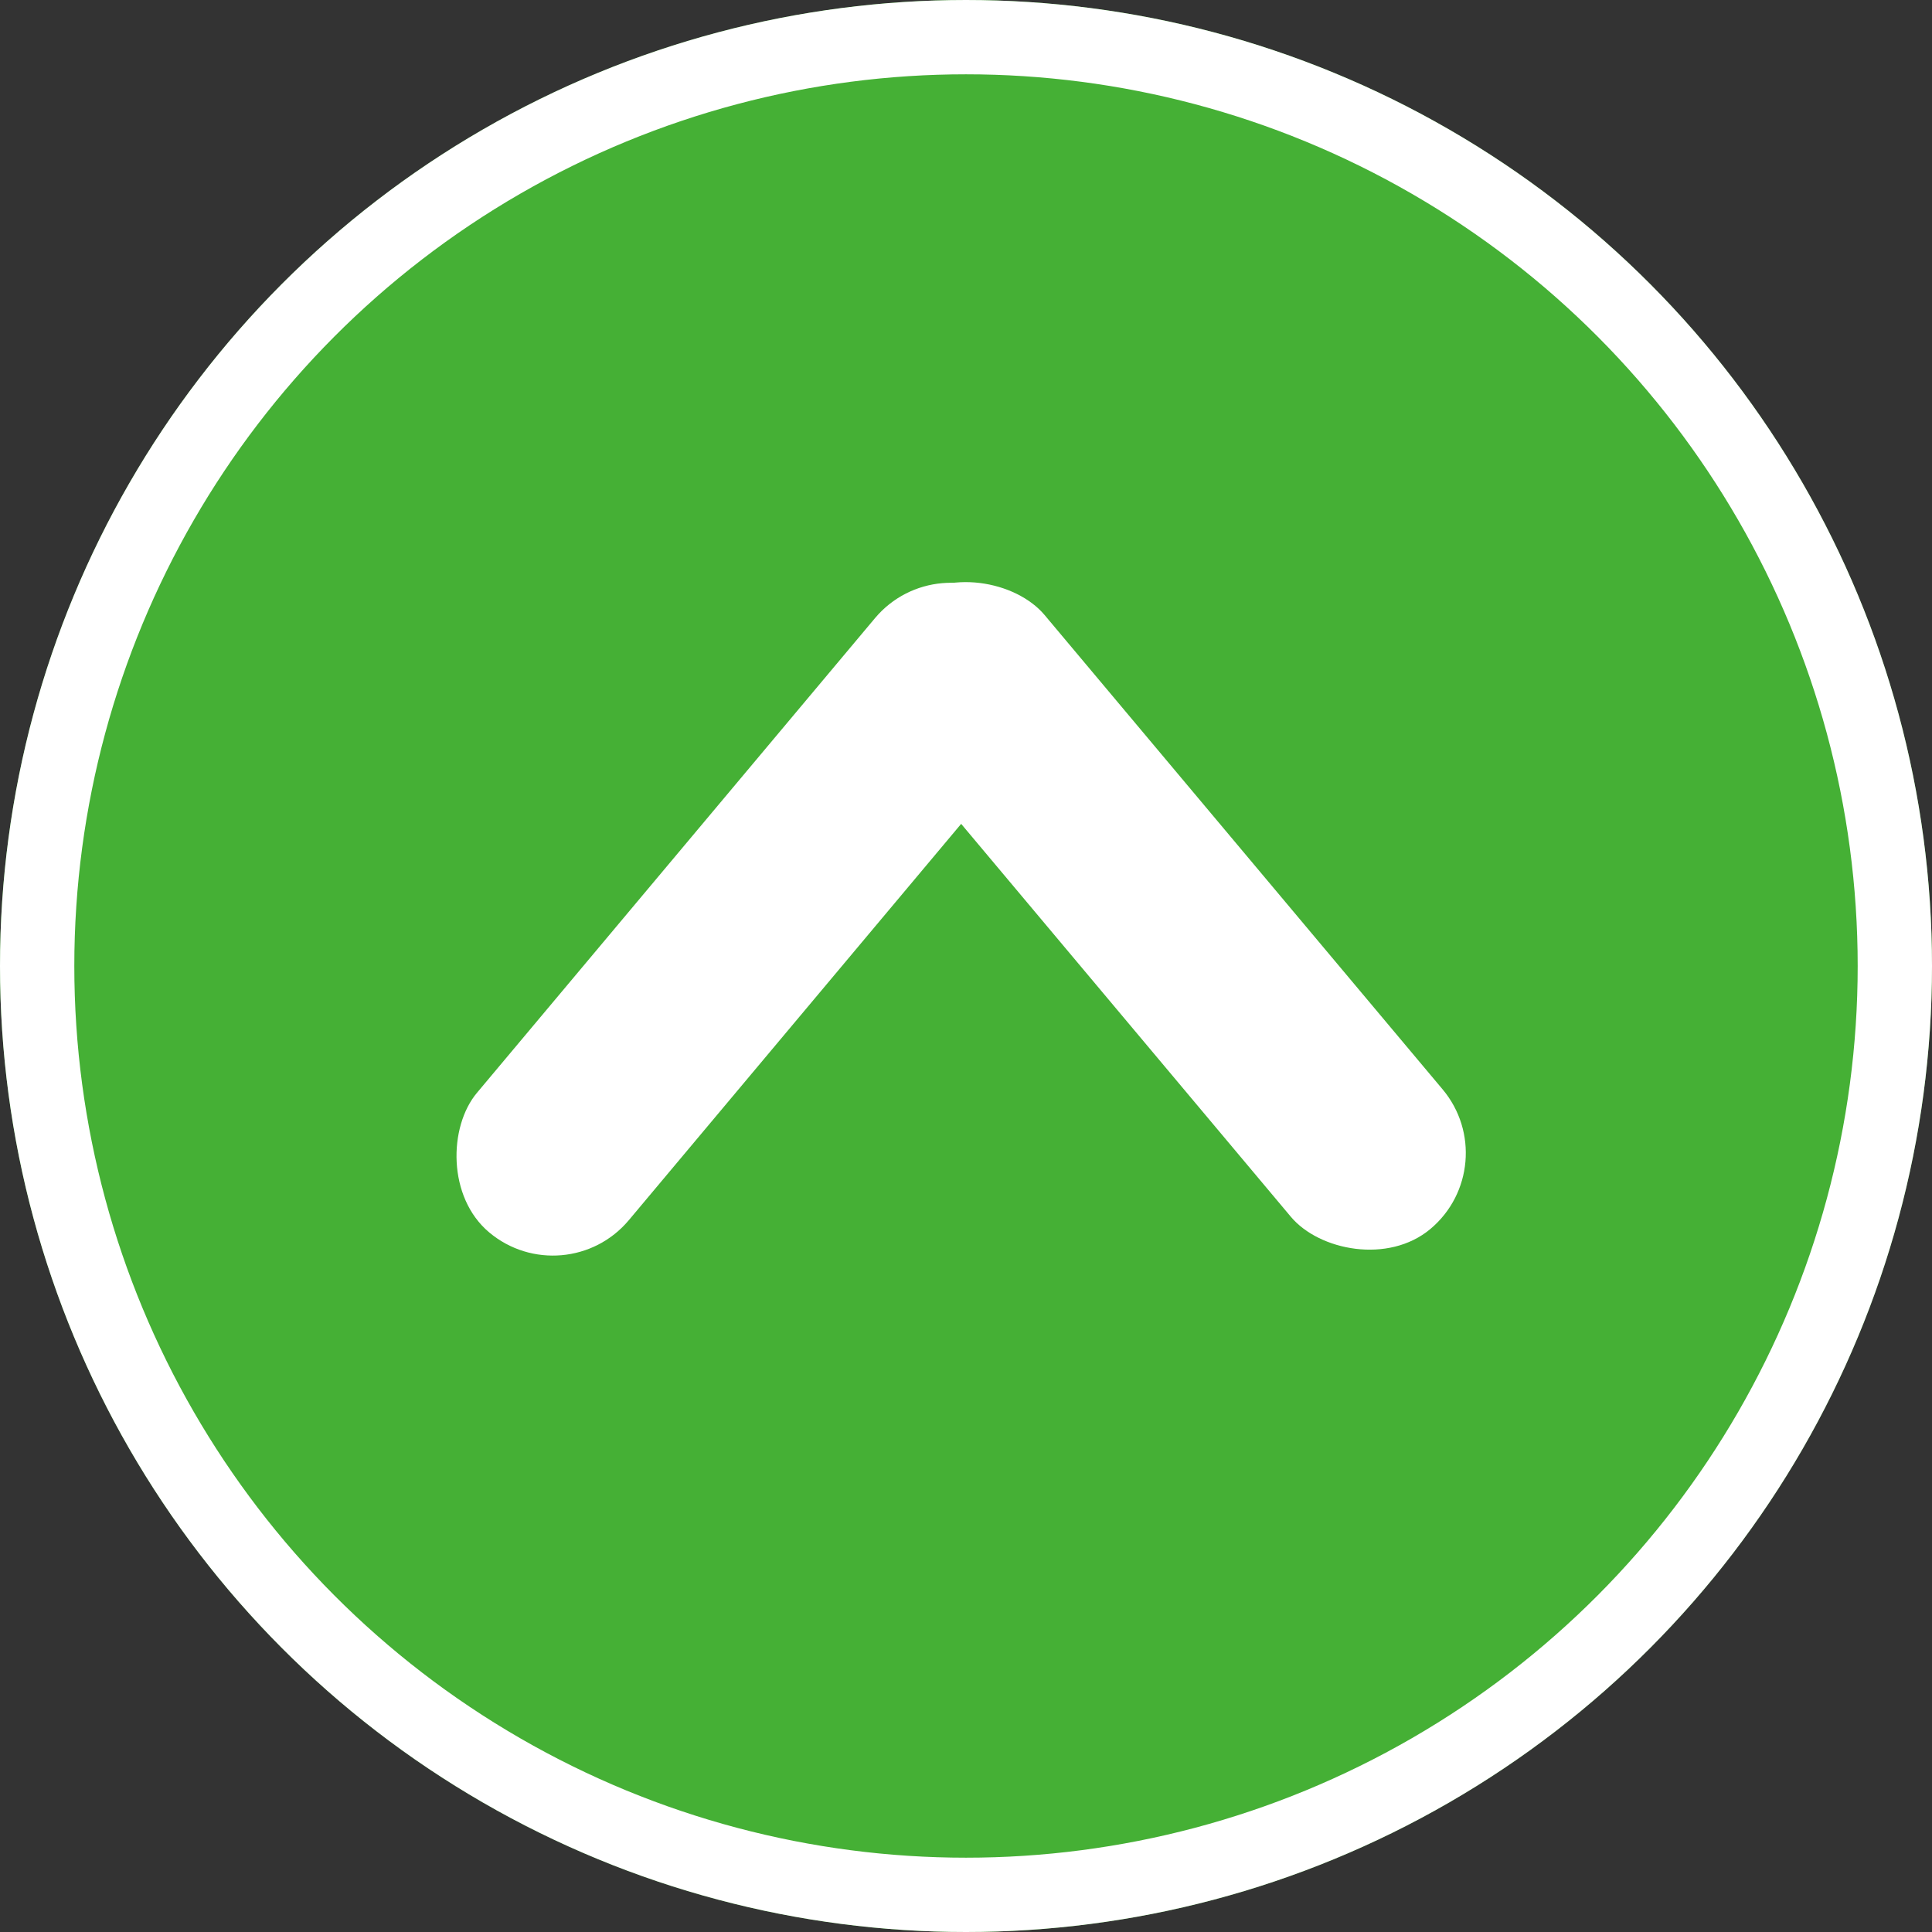
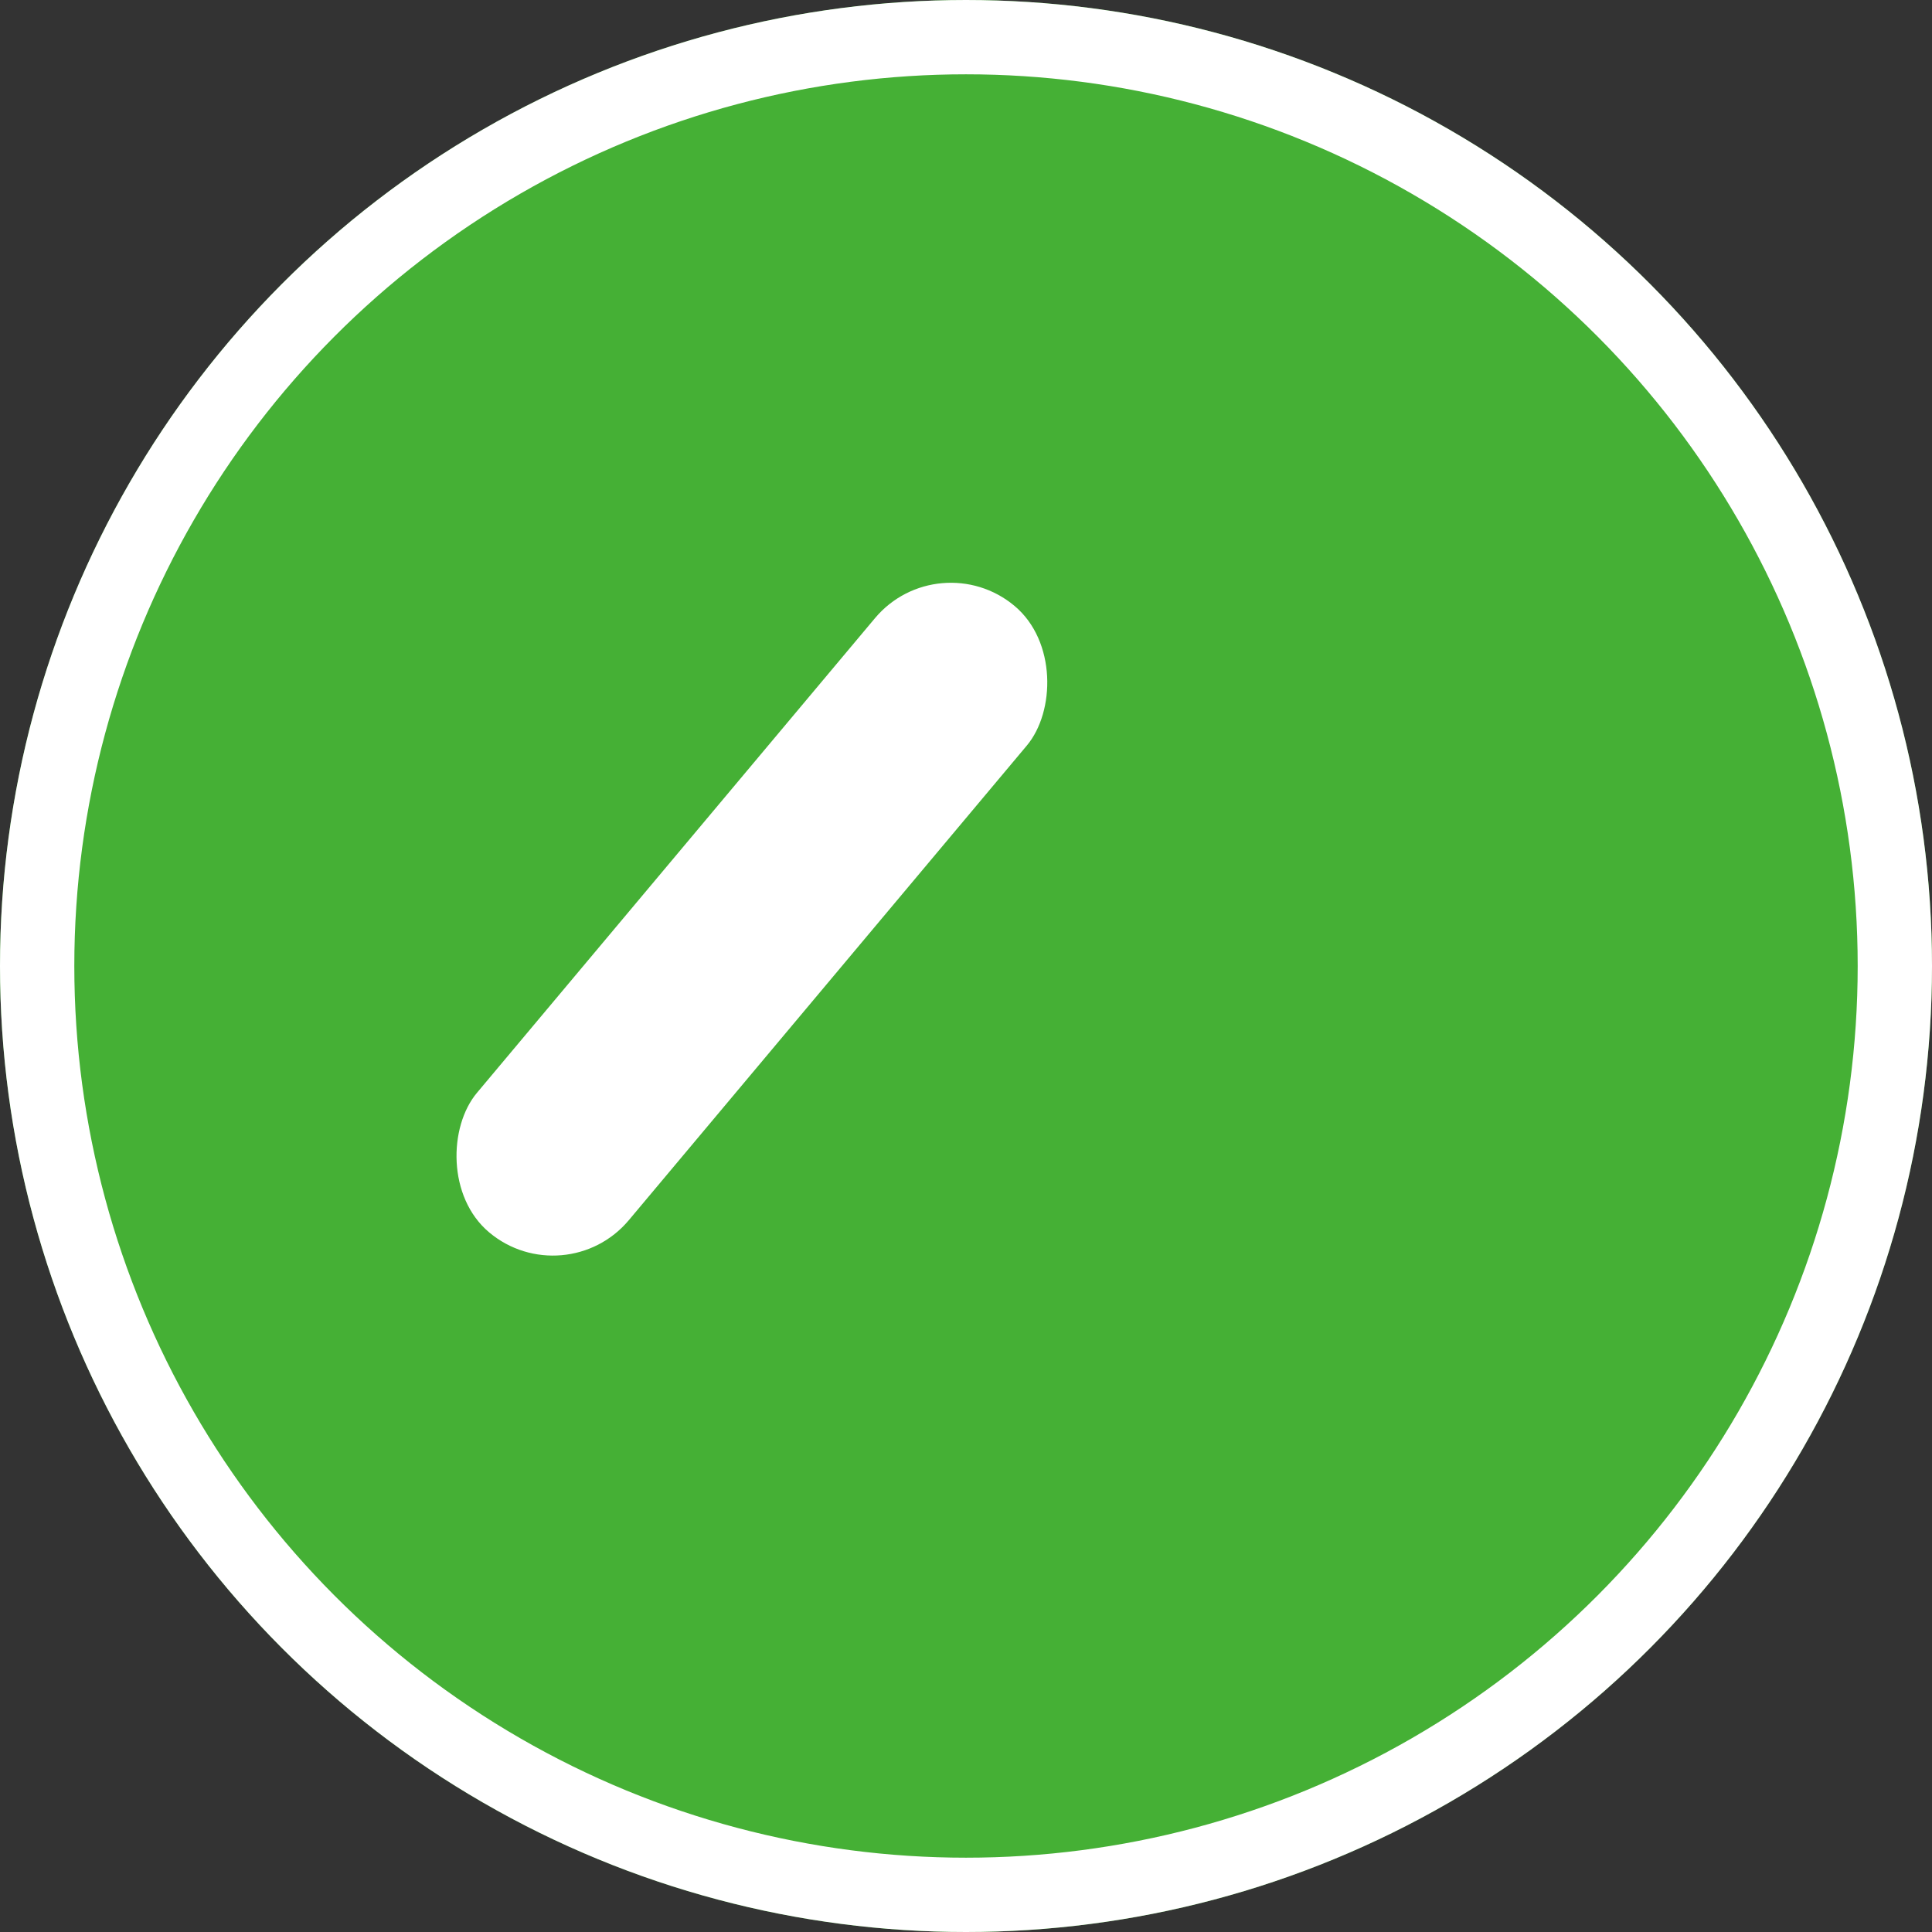
<svg xmlns="http://www.w3.org/2000/svg" width="78" height="78" viewBox="0 0 78 78">
  <rect x="0" y="0" width="78" height="78" fill="#333333" stroke="none" />
  <g id="グループ_568" data-name="グループ 568" transform="translate(-1766 -9490)">
    <g id="楕円形_7" data-name="楕円形 7" transform="translate(1766 9490)" fill="#45b035" stroke="#fff" stroke-width="3">
      <circle cx="39" cy="39" r="39" stroke="none" />
      <circle cx="39" cy="39" r="37.5" fill="none" />
    </g>
    <g id="グループ_567" data-name="グループ 567" transform="translate(-5686.708 3381.526) rotate(-40)">
-       <rect id="長方形_324" data-name="長方形 324" width="8" height="33" rx="4" transform="translate(1791 9512)" fill="#fff" />
      <rect id="長方形_325" data-name="長方形 325" width="8" height="33" rx="4" transform="matrix(0.174, 0.985, -0.985, 0.174, 1797.611, 9511)" fill="#fff" />
    </g>
  </g>
</svg>